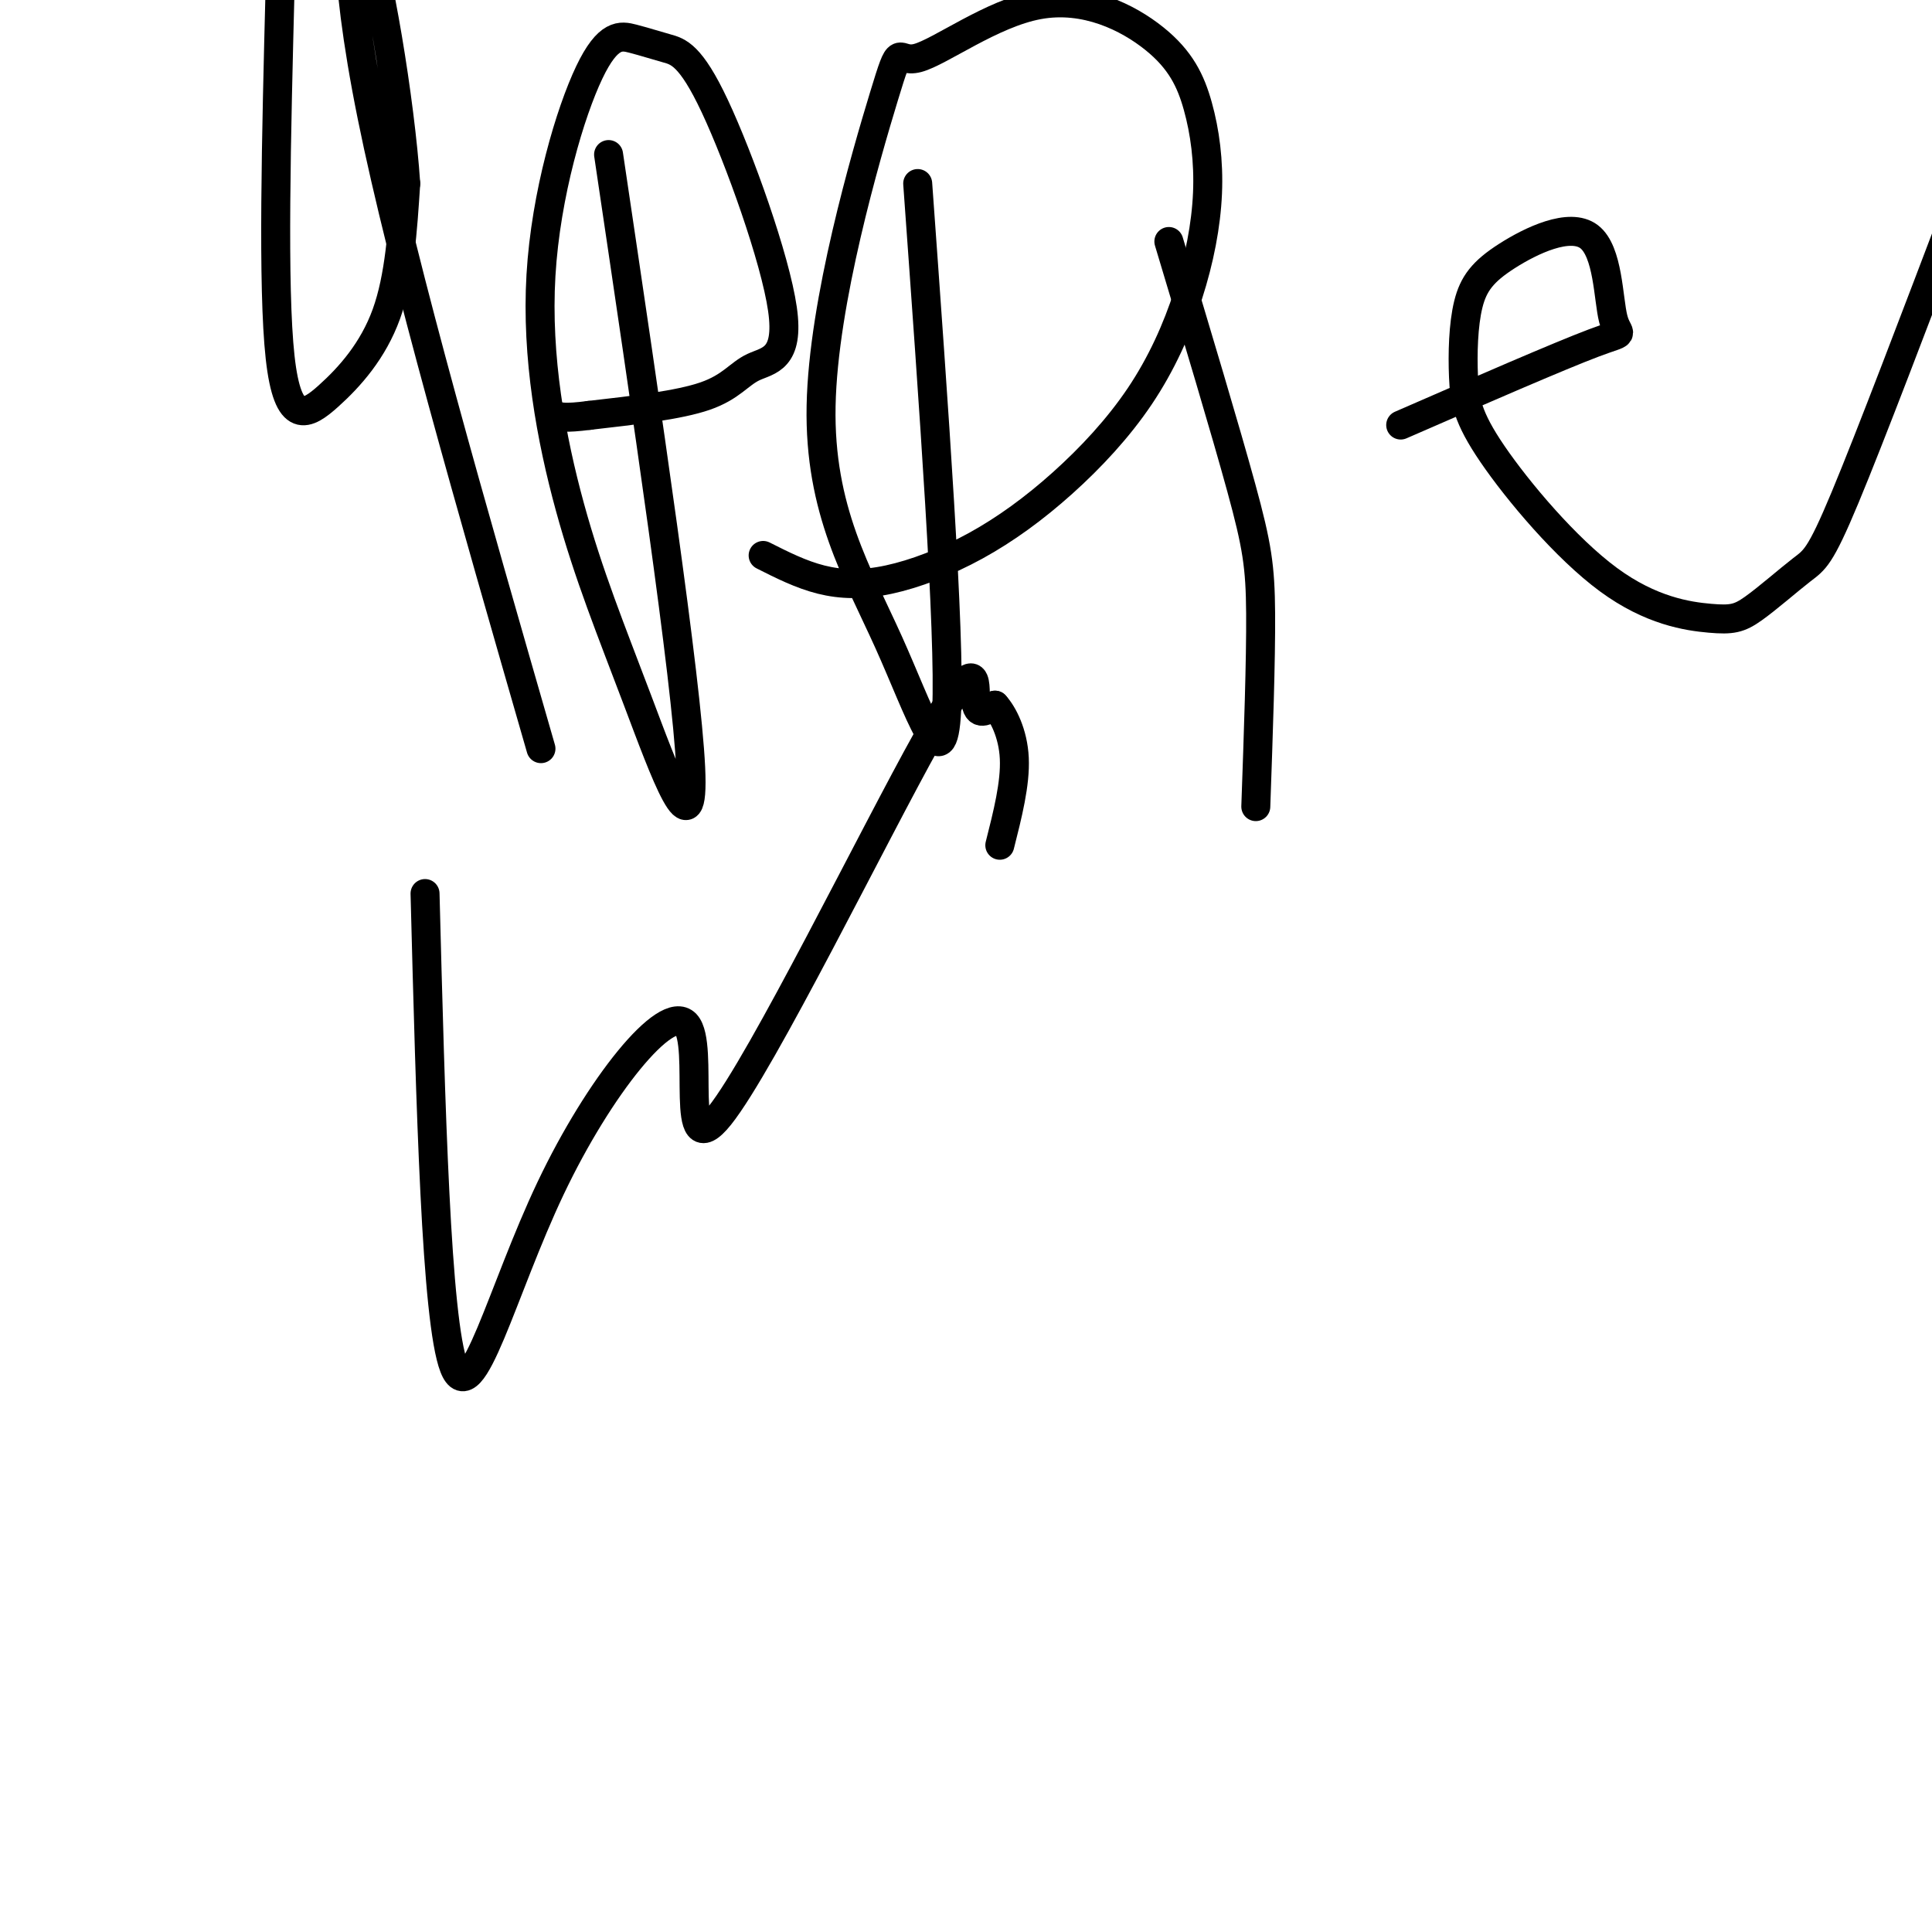
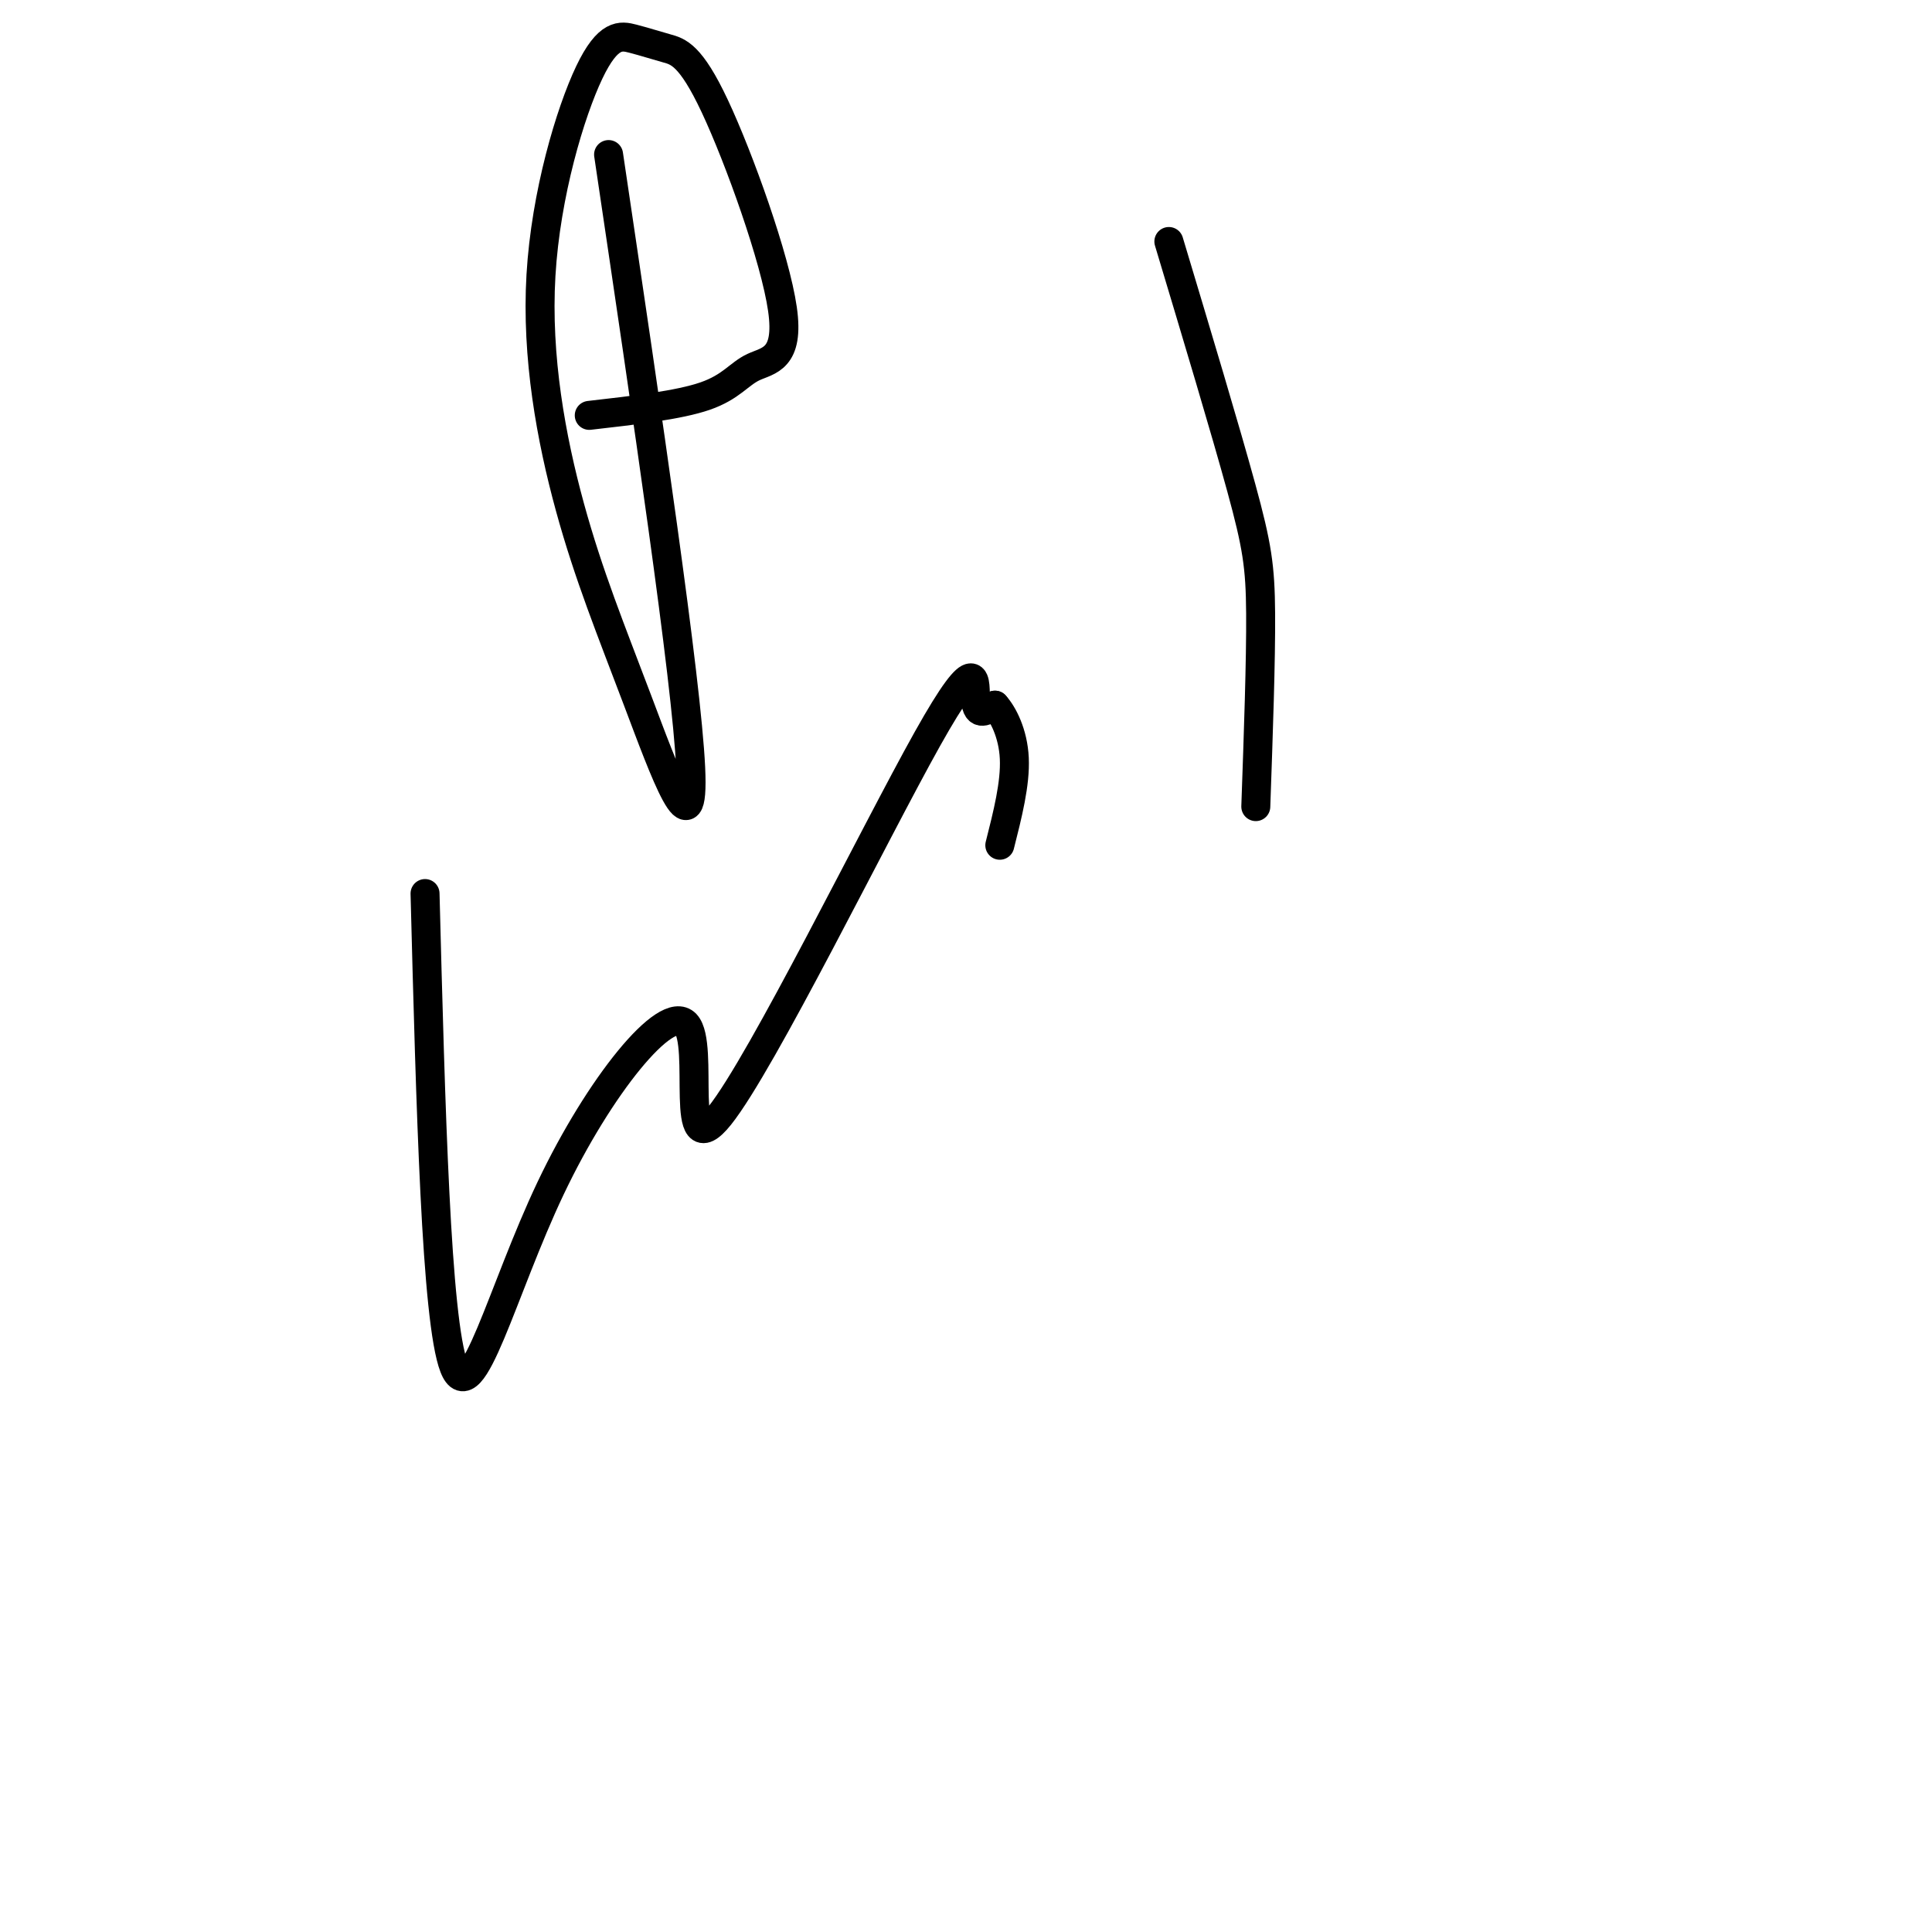
<svg xmlns="http://www.w3.org/2000/svg" viewBox="0 0 400 400" version="1.1">
  <g fill="none" stroke="#000000" stroke-width="6" stroke-linecap="round" stroke-linejoin="round">
-     <path d="M58,-3c-0.798,31.292 -1.595,62.583 0,77c1.595,14.417 5.583,11.958 10,8c4.417,-3.958 9.262,-9.417 12,-17c2.738,-7.583 3.369,-17.292 4,-27" />
-     <path d="M84,38c-1.119,-16.929 -5.917,-45.750 -9,-53c-3.083,-7.250 -4.452,7.071 2,39c6.452,31.929 20.726,81.464 35,131" />
    <path d="M126,32c8.072,54.351 16.144,108.703 17,127c0.856,18.297 -5.505,0.541 -11,-14c-5.495,-14.541 -10.125,-25.866 -14,-40c-3.875,-14.134 -6.995,-31.078 -6,-48c0.995,-16.922 6.106,-33.824 10,-42c3.894,-8.176 6.570,-7.628 9,-7c2.430,0.628 4.615,1.336 7,2c2.385,0.664 4.971,1.283 10,12c5.029,10.717 12.503,31.532 14,42c1.497,10.468 -2.982,10.587 -6,12c-3.018,1.413 -4.577,4.118 -10,6c-5.423,1.882 -14.712,2.941 -24,4" />
-     <path d="M122,86c-5.167,0.667 -6.083,0.333 -7,0" />
-     <path d="M190,38c3.368,46.677 6.737,93.355 6,109c-0.737,15.645 -5.579,0.258 -12,-14c-6.421,-14.258 -14.421,-27.387 -14,-49c0.421,-21.613 9.264,-51.711 13,-64c3.736,-12.289 2.366,-6.770 7,-8c4.634,-1.230 15.272,-9.211 25,-11c9.728,-1.789 18.547,2.613 24,7c5.453,4.387 7.542,8.758 9,14c1.458,5.242 2.286,11.355 2,18c-0.286,6.645 -1.687,13.823 -4,21c-2.313,7.177 -5.538,14.354 -10,21c-4.462,6.646 -10.163,12.762 -16,18c-5.837,5.238 -11.812,9.600 -18,13c-6.188,3.400 -12.589,5.838 -18,7c-5.411,1.162 -9.832,1.046 -14,0c-4.168,-1.046 -8.084,-3.023 -12,-5" />
    <path d="M242,50c5.867,19.533 11.733,39.067 15,51c3.267,11.933 3.933,16.267 4,26c0.067,9.733 -0.467,24.867 -1,40" />
-     <path d="M290,88c16.423,-7.153 32.846,-14.305 40,-17c7.154,-2.695 5.040,-0.931 4,-5c-1.040,-4.069 -1.007,-13.969 -5,-17c-3.993,-3.031 -12.011,0.808 -17,4c-4.989,3.192 -6.947,5.739 -8,10c-1.053,4.261 -1.200,10.238 -1,15c0.200,4.762 0.749,8.310 6,16c5.251,7.690 15.205,19.522 24,26c8.795,6.478 16.431,7.600 21,8c4.569,0.400 6.070,0.076 9,-2c2.930,-2.076 7.289,-5.905 10,-8c2.711,-2.095 3.775,-2.456 9,-15c5.225,-12.544 14.613,-37.272 24,-62" />
    <path d="M88,185c1.152,44.259 2.304,88.517 6,98c3.696,9.483 9.936,-15.811 20,-37c10.064,-21.189 23.951,-38.274 28,-34c4.049,4.274 -1.739,29.909 7,19c8.739,-10.909 32.007,-58.360 43,-78c10.993,-19.640 9.712,-11.469 10,-8c0.288,3.469 2.144,2.234 4,1" />
    <path d="M206,146c1.644,1.800 3.756,5.800 4,11c0.244,5.200 -1.378,11.600 -3,18" />
  </g>
</svg>